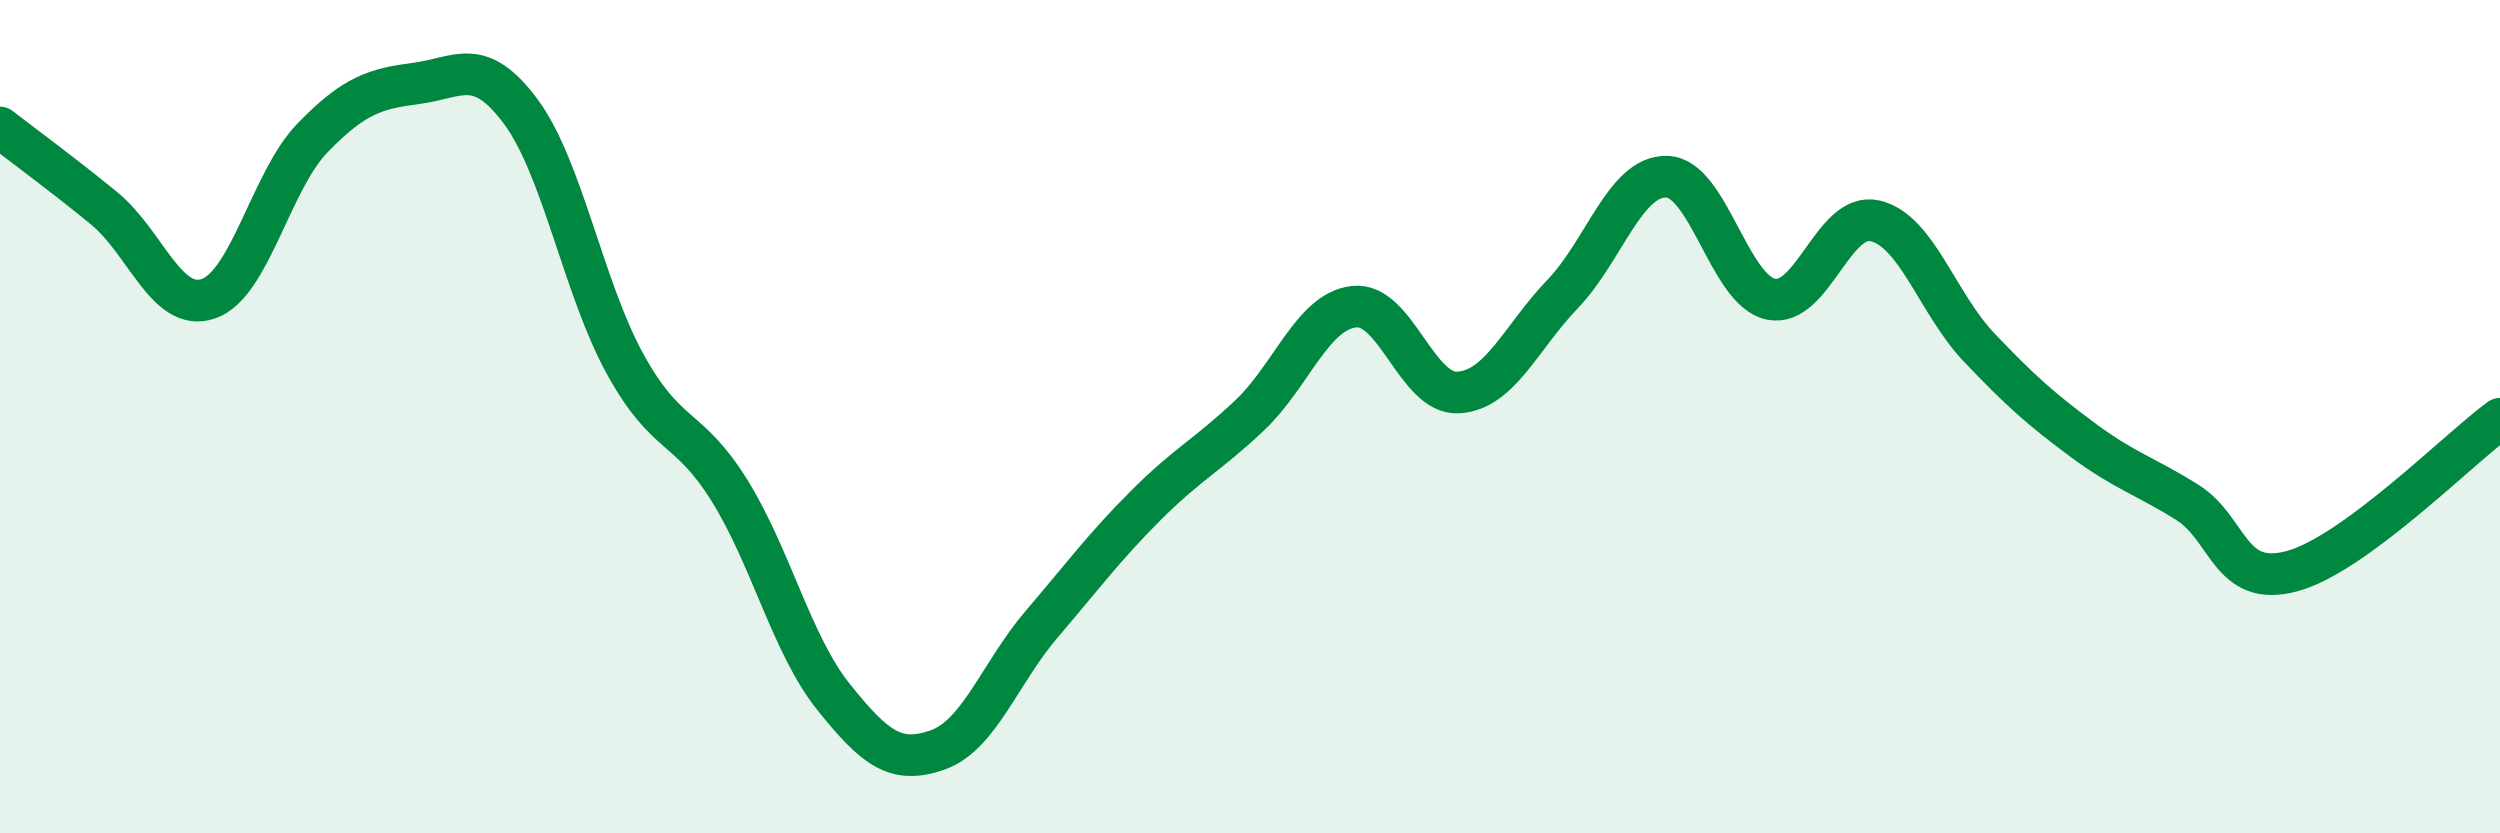
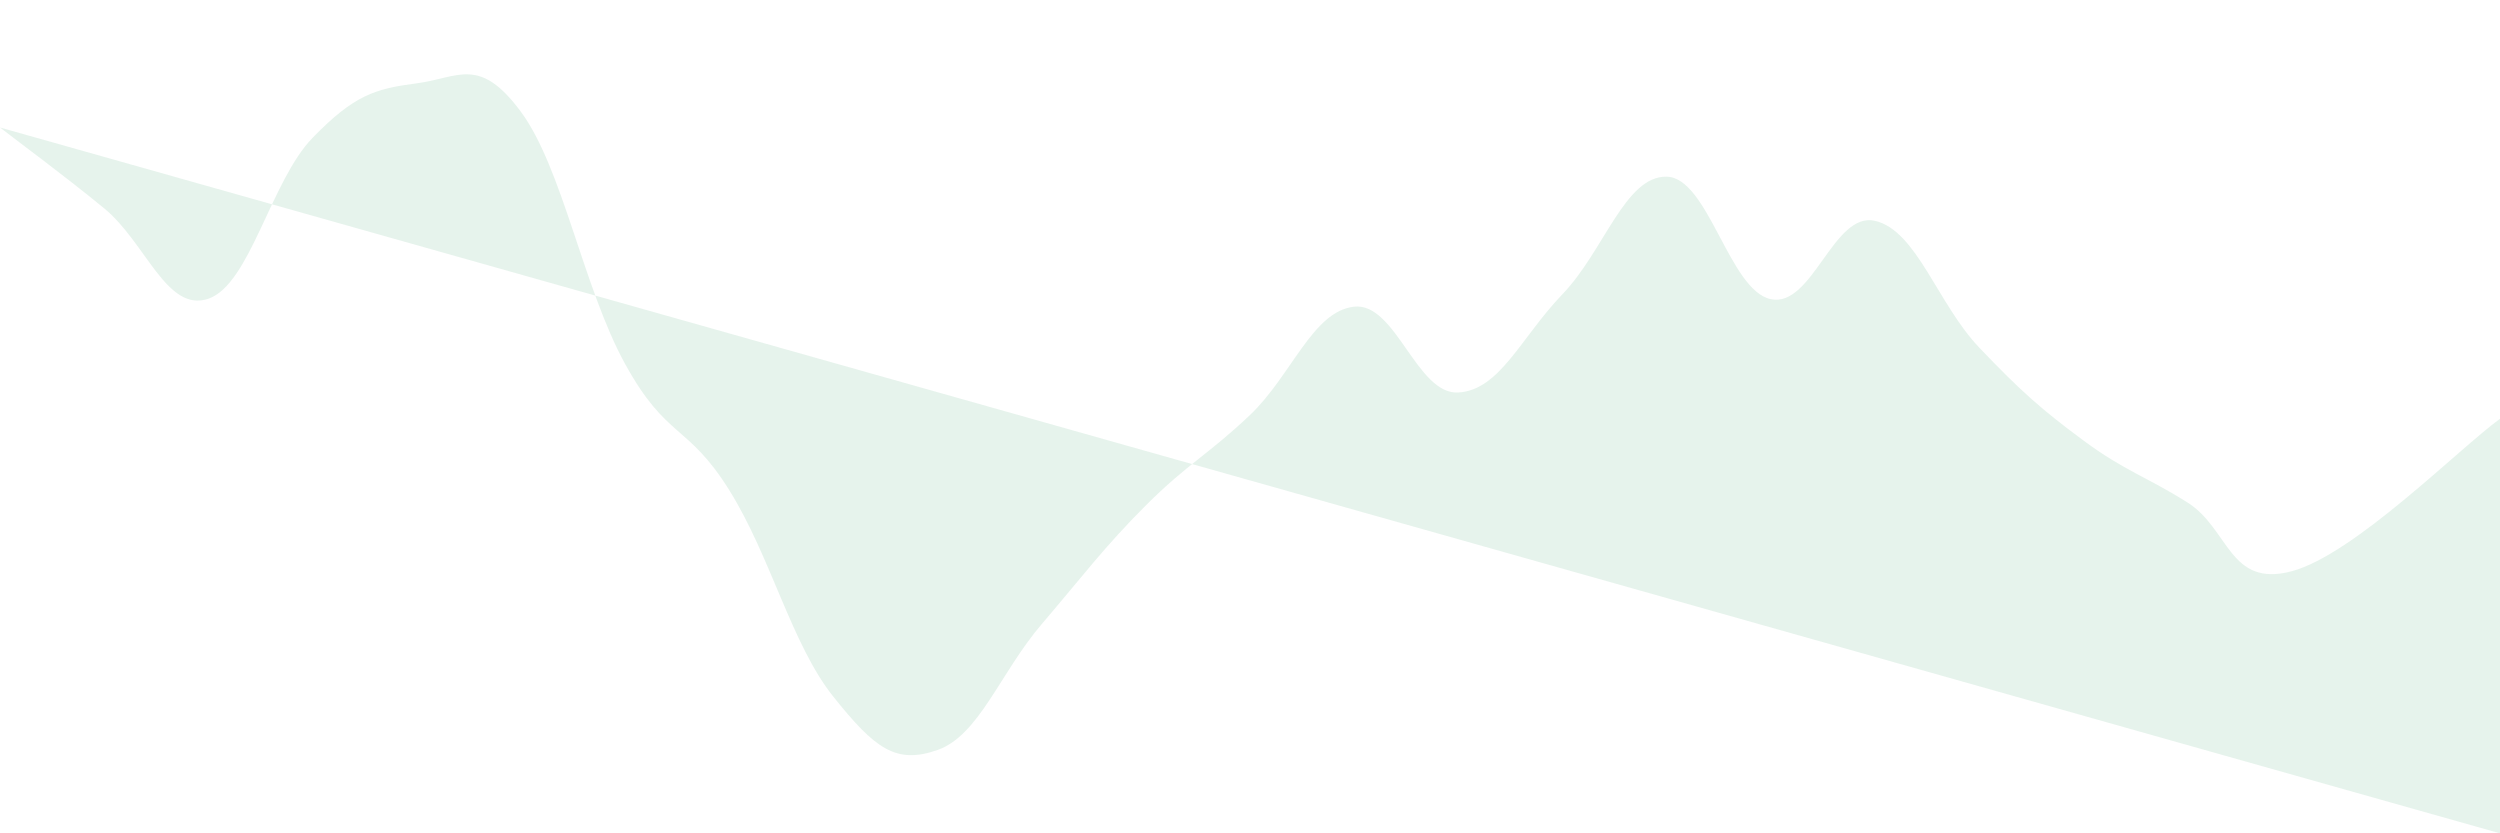
<svg xmlns="http://www.w3.org/2000/svg" width="60" height="20" viewBox="0 0 60 20">
-   <path d="M 0,3.06 C 0.5,3.45 1.5,4.18 2.5,5 C 3.5,5.82 4,7.51 5,7.17 C 6,6.83 6.5,4.34 7.5,3.31 C 8.5,2.28 9,2.13 10,2 C 11,1.87 11.5,1.33 12.5,2.68 C 13.5,4.03 14,6.91 15,8.73 C 16,10.55 16.5,10.16 17.5,11.76 C 18.5,13.36 19,15.47 20,16.72 C 21,17.97 21.5,18.35 22.5,18 C 23.5,17.65 24,16.15 25,14.98 C 26,13.81 26.5,13.13 27.5,12.13 C 28.5,11.13 29,10.91 30,9.96 C 31,9.01 31.5,7.47 32.5,7.36 C 33.5,7.25 34,9.48 35,9.42 C 36,9.36 36.5,8.1 37.5,7.06 C 38.5,6.02 39,4.22 40,4.24 C 41,4.26 41.5,6.97 42.5,7.18 C 43.5,7.39 44,5.07 45,5.3 C 46,5.53 46.5,7.29 47.5,8.34 C 48.5,9.39 49,9.83 50,10.57 C 51,11.31 51.5,11.43 52.5,12.06 C 53.5,12.69 53.5,14.11 55,13.71 C 56.5,13.31 59,10.78 60,10.05L60 20L0 20Z" fill="#008740" opacity="0.1" stroke-linecap="round" stroke-linejoin="round" />
-   <path d="M 0,3.06 C 0.5,3.45 1.5,4.18 2.5,5 C 3.5,5.82 4,7.51 5,7.17 C 6,6.83 6.5,4.34 7.5,3.31 C 8.5,2.28 9,2.13 10,2 C 11,1.87 11.5,1.33 12.5,2.68 C 13.5,4.03 14,6.91 15,8.73 C 16,10.55 16.5,10.16 17.5,11.76 C 18.5,13.36 19,15.47 20,16.72 C 21,17.97 21.5,18.35 22.5,18 C 23.5,17.65 24,16.15 25,14.98 C 26,13.81 26.5,13.13 27.5,12.13 C 28.5,11.13 29,10.91 30,9.96 C 31,9.01 31.5,7.47 32.5,7.36 C 33.5,7.25 34,9.48 35,9.42 C 36,9.36 36.5,8.1 37.5,7.06 C 38.5,6.02 39,4.22 40,4.24 C 41,4.26 41.5,6.97 42.5,7.18 C 43.5,7.39 44,5.07 45,5.3 C 46,5.53 46.5,7.29 47.5,8.34 C 48.5,9.39 49,9.83 50,10.57 C 51,11.31 51.5,11.43 52.5,12.06 C 53.5,12.69 53.5,14.11 55,13.71 C 56.5,13.31 59,10.78 60,10.05" stroke="#008740" stroke-width="1" fill="none" stroke-linecap="round" stroke-linejoin="round" />
+   <path d="M 0,3.06 C 0.5,3.45 1.5,4.18 2.5,5 C 3.5,5.82 4,7.51 5,7.17 C 6,6.83 6.5,4.34 7.5,3.31 C 8.5,2.28 9,2.13 10,2 C 11,1.87 11.5,1.33 12.5,2.68 C 13.5,4.03 14,6.91 15,8.73 C 16,10.55 16.5,10.16 17.5,11.76 C 18.5,13.36 19,15.47 20,16.72 C 21,17.97 21.5,18.35 22.5,18 C 23.5,17.65 24,16.15 25,14.98 C 26,13.81 26.5,13.13 27.5,12.13 C 28.5,11.13 29,10.91 30,9.96 C 31,9.01 31.5,7.47 32.5,7.36 C 33.5,7.25 34,9.48 35,9.42 C 36,9.36 36.5,8.1 37.5,7.06 C 38.5,6.02 39,4.22 40,4.24 C 41,4.26 41.5,6.97 42.5,7.18 C 43.5,7.39 44,5.07 45,5.3 C 46,5.53 46.5,7.29 47.5,8.34 C 48.5,9.39 49,9.83 50,10.57 C 51,11.31 51.5,11.43 52.5,12.06 C 53.5,12.69 53.5,14.11 55,13.71 C 56.5,13.31 59,10.78 60,10.05L60 20Z" fill="#008740" opacity="0.1" stroke-linecap="round" stroke-linejoin="round" />
</svg>